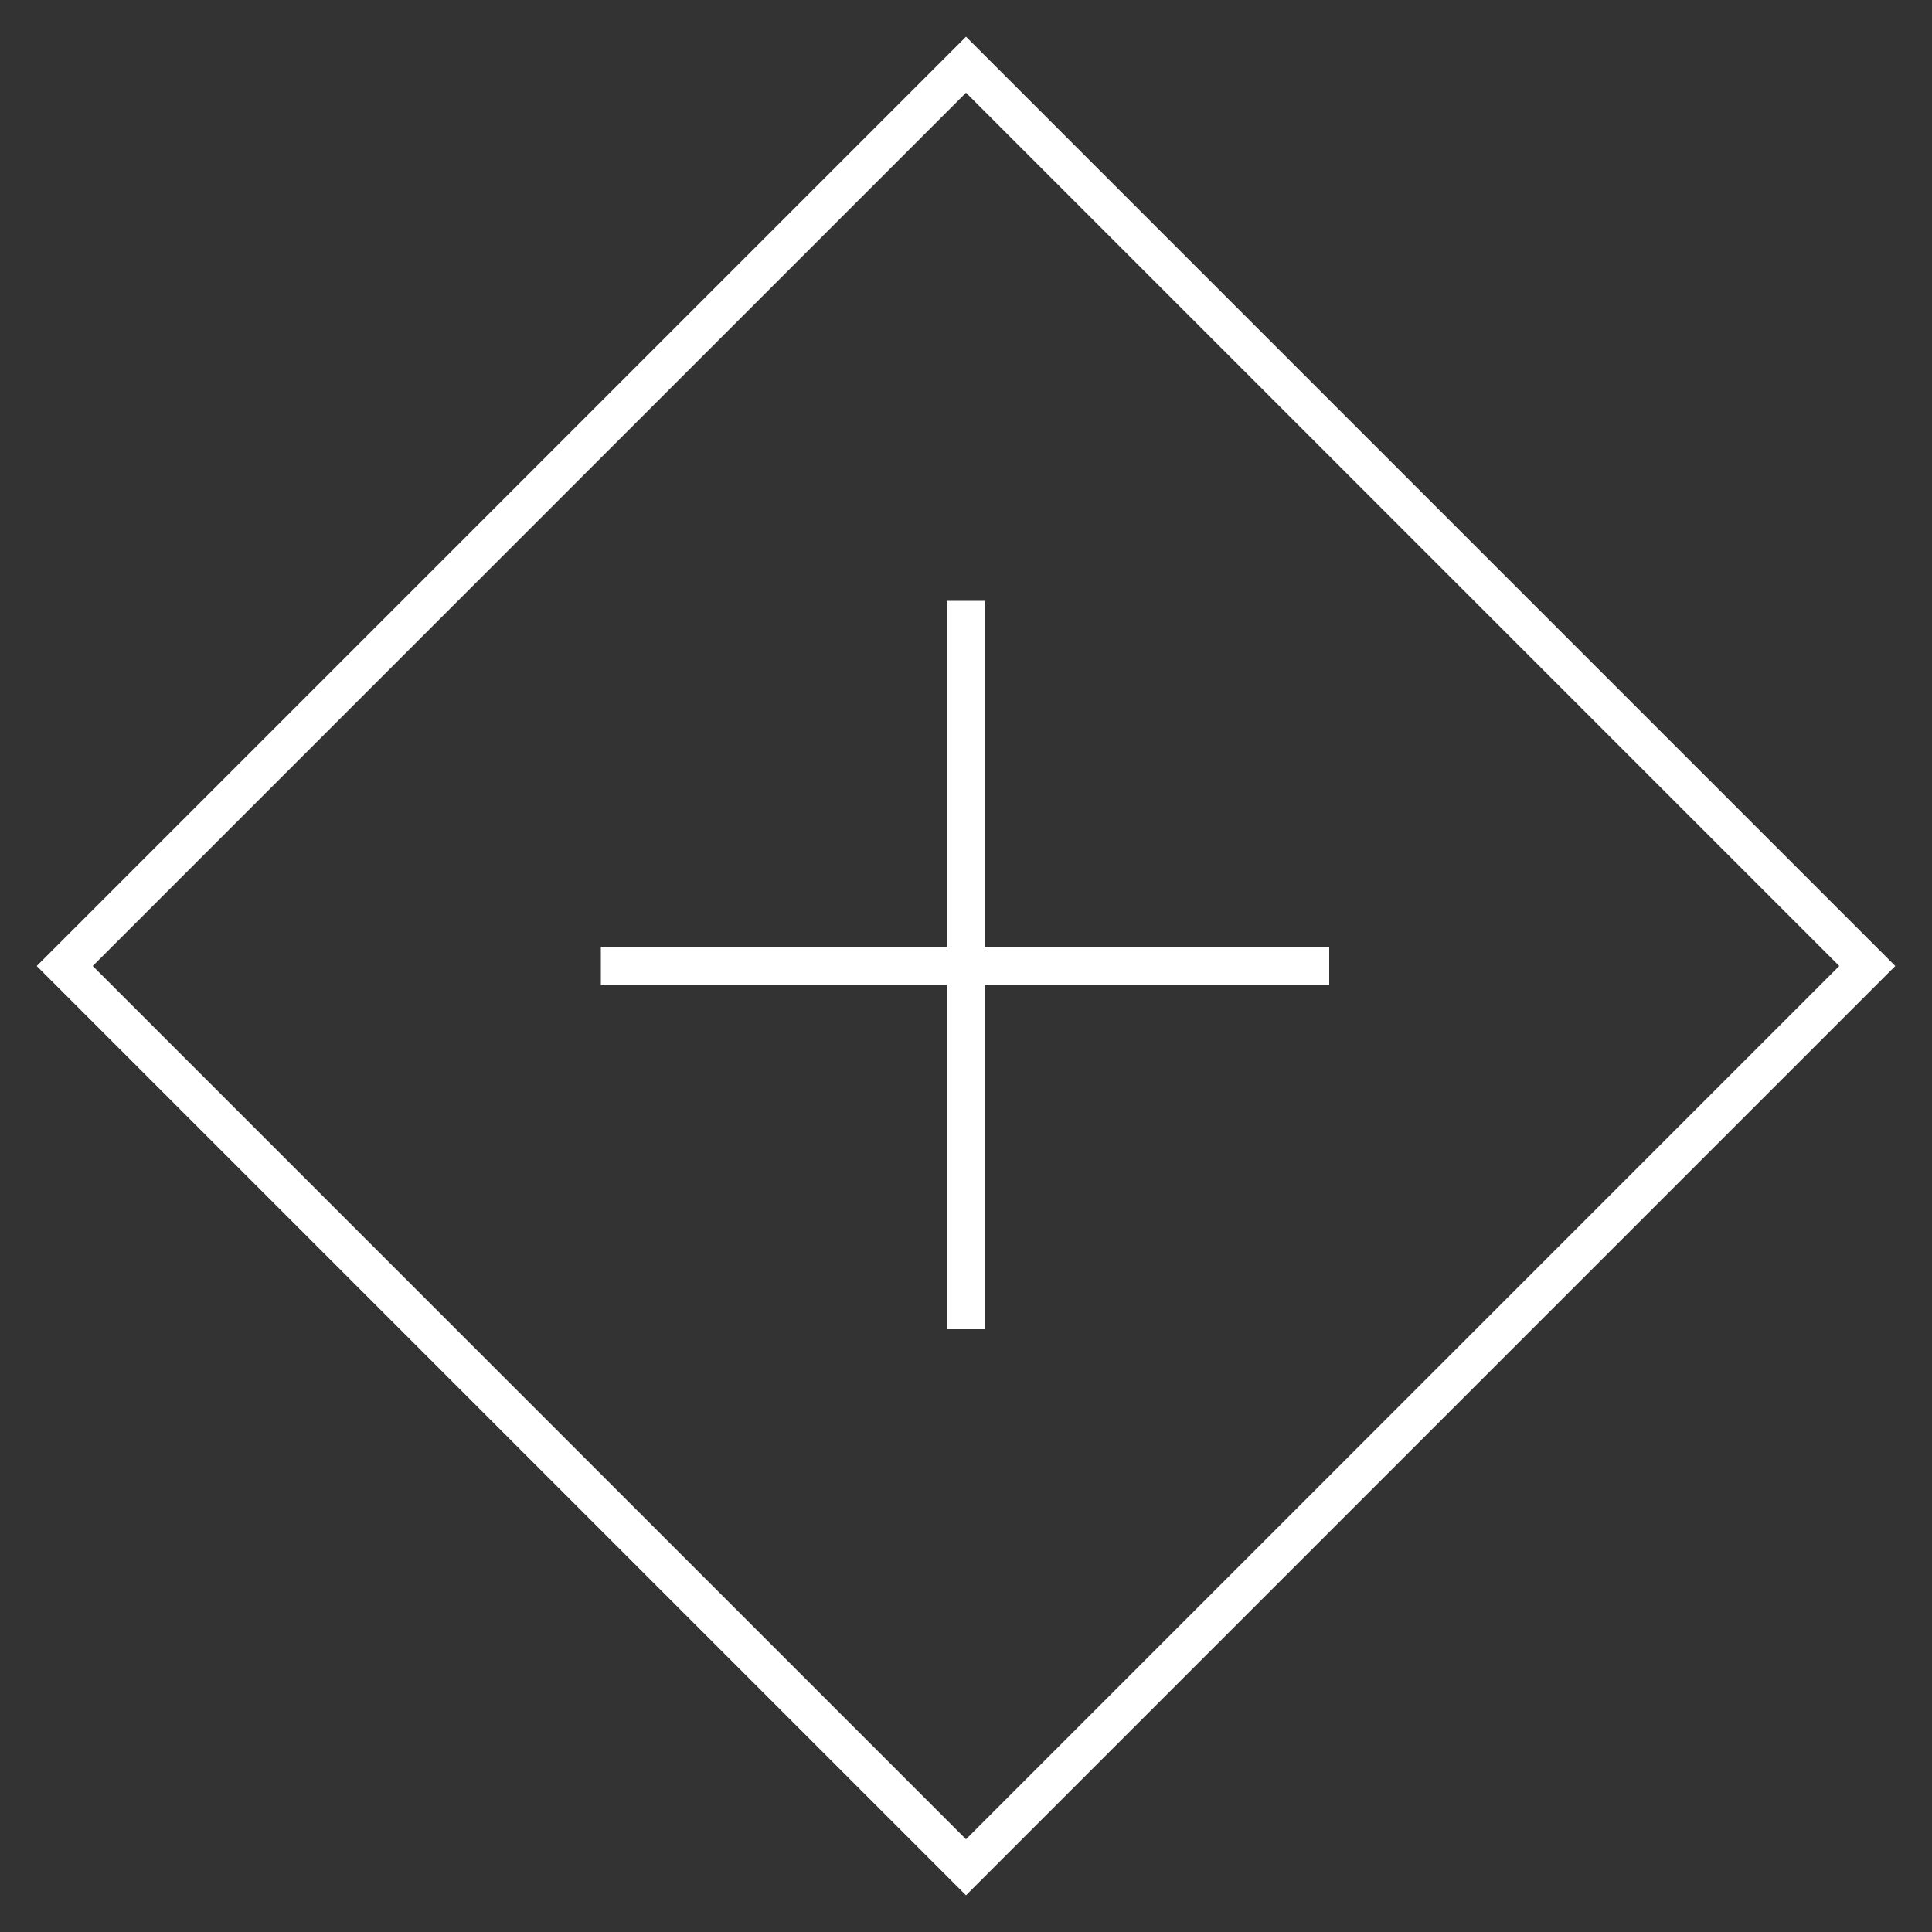
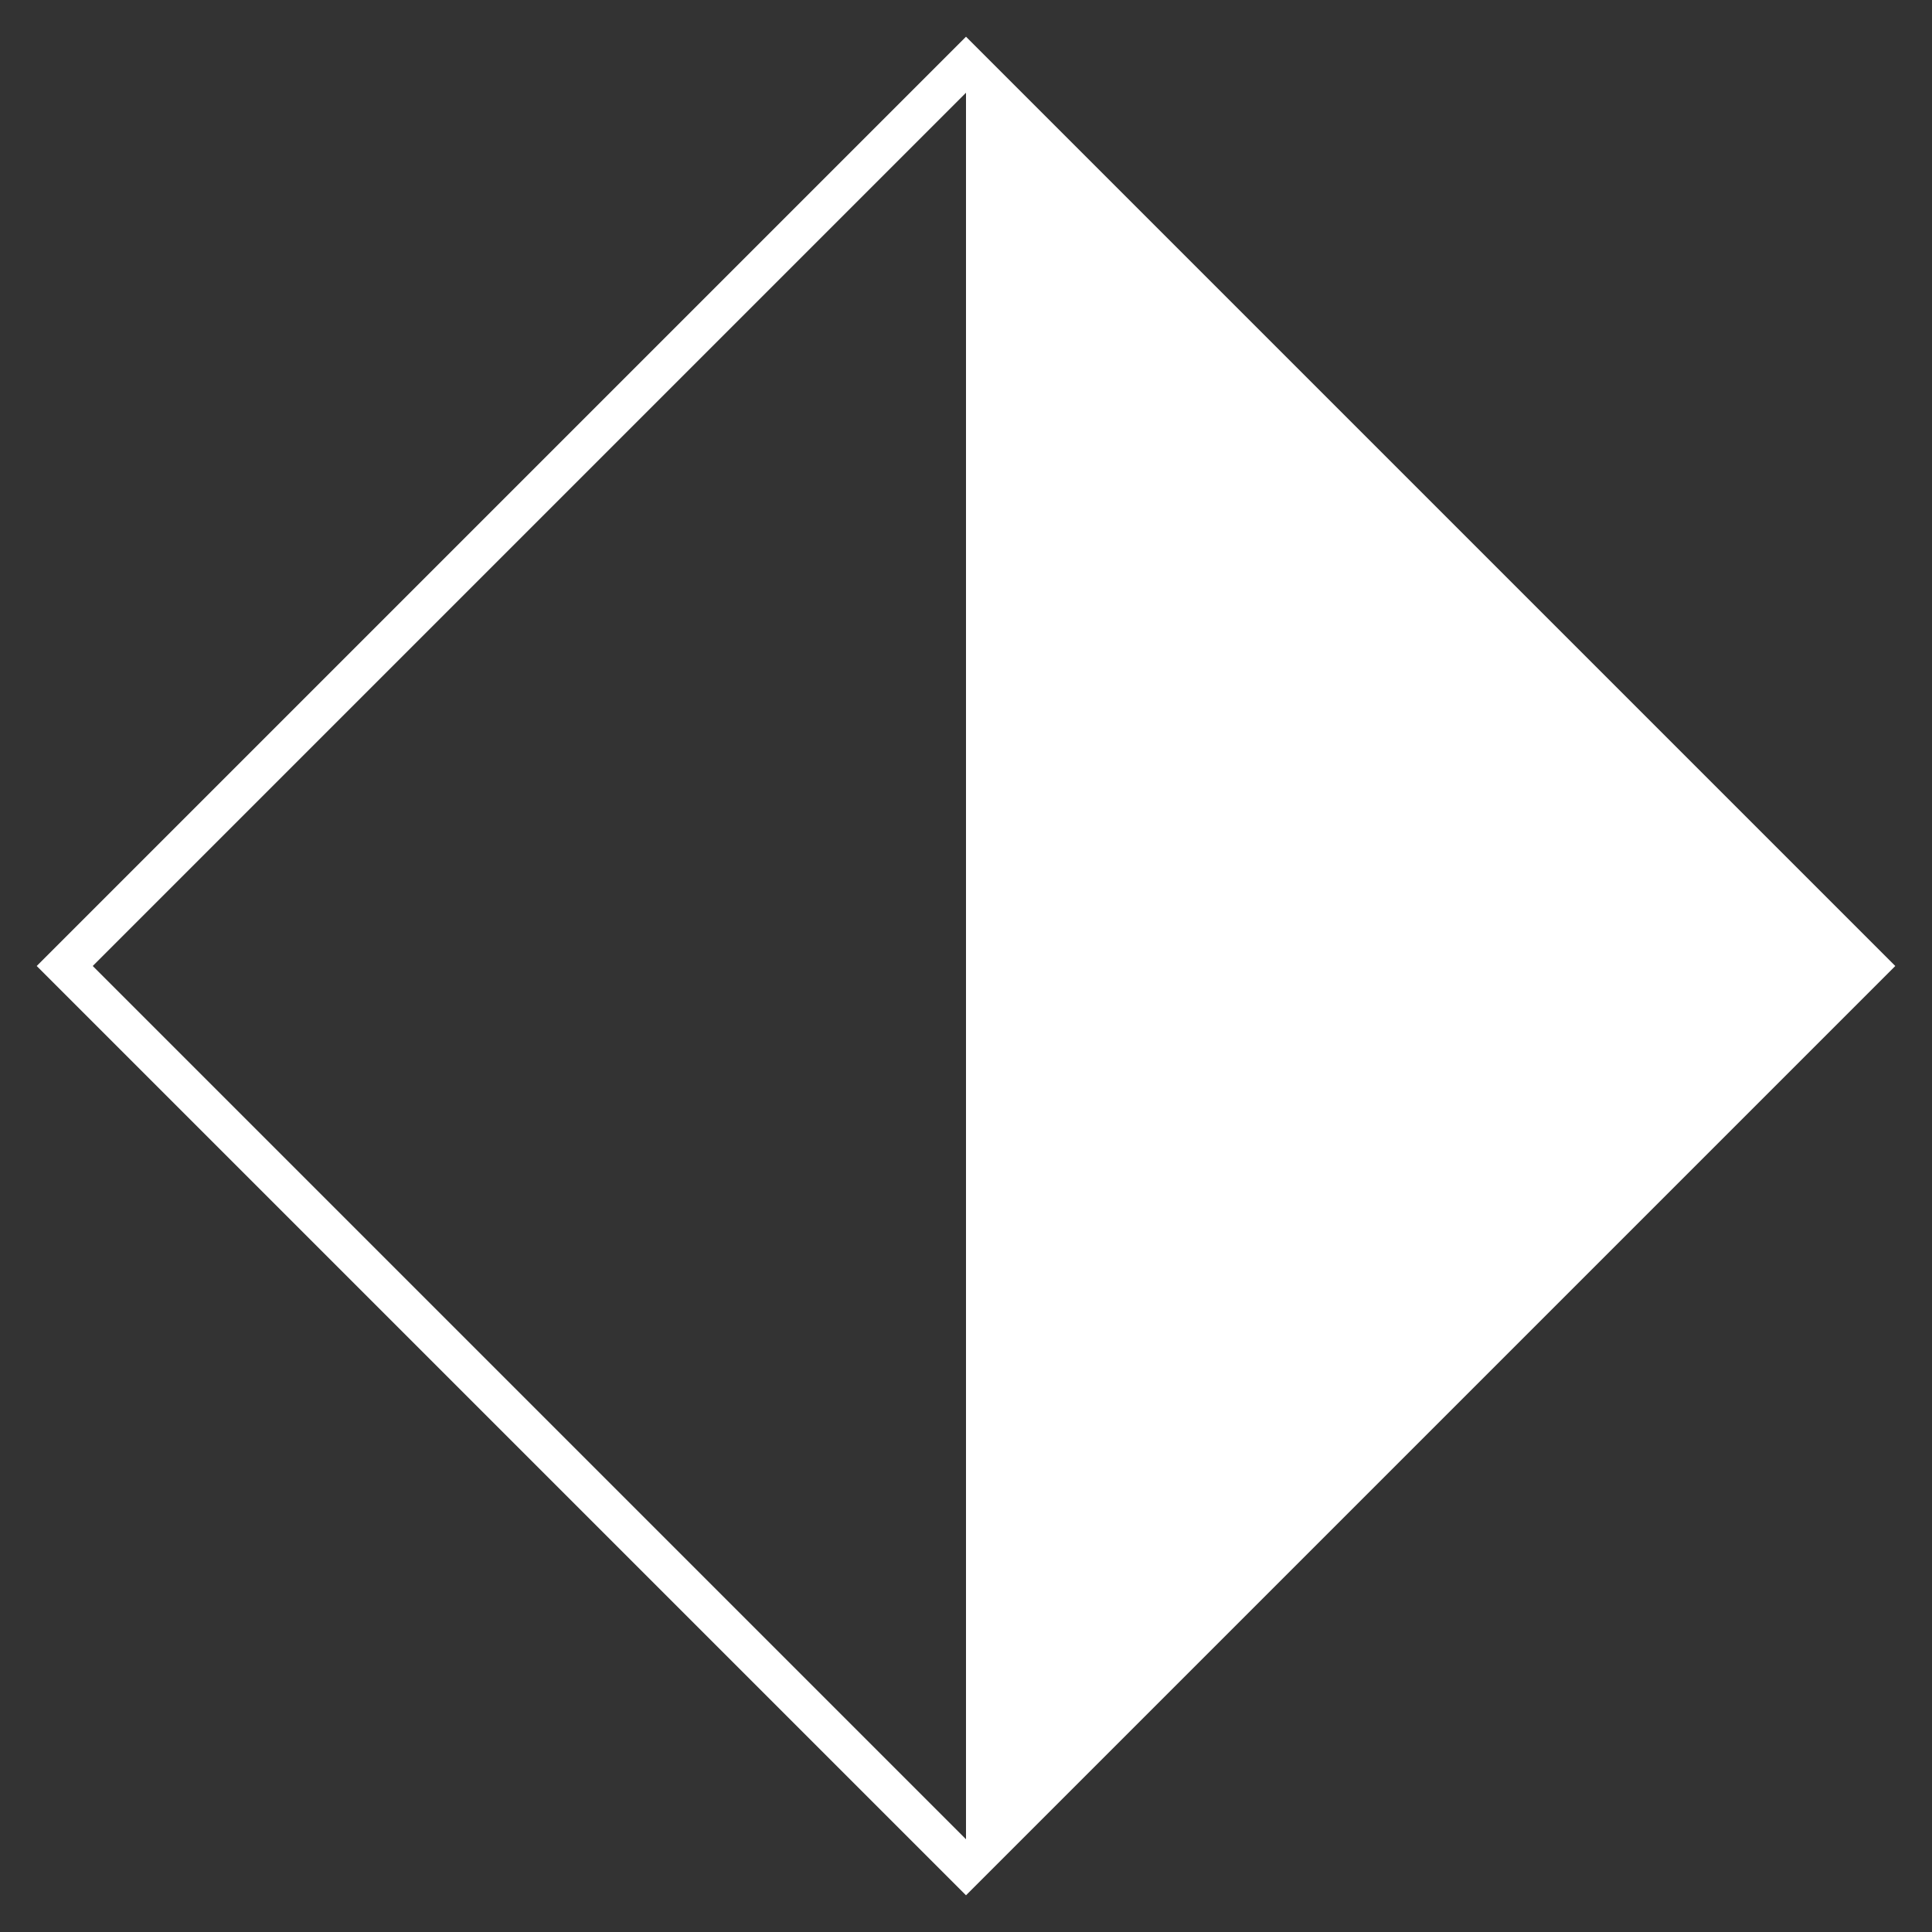
<svg xmlns="http://www.w3.org/2000/svg" version="1.1" id="Layer_1" x="0px" y="0px" viewBox="0 0 100 100" style="enable-background:new 0 0 100 100;" xml:space="preserve">
  <rect x="0" y="0" width="100" height="100" fill="#333333" stroke="none" />
  <style type="text/css">
	.st0{fill:#FFFFFF;}
</style>
  <g>
-     <path class="st0" d="M50,98.1L1.9,50L50,1.9L98.1,50L50,98.1z M4.8,50L50,95.2L95.2,50L50,4.8L4.8,50z" />
-     <rect x="49" y="31.1" class="st0" width="2" height="37.7" />
-     <rect x="31.1" y="49" class="st0" width="37.7" height="2" />
+     <path class="st0" d="M50,98.1L1.9,50L50,1.9L98.1,50L50,98.1z M4.8,50L50,95.2L50,4.8L4.8,50z" />
  </g>
</svg>